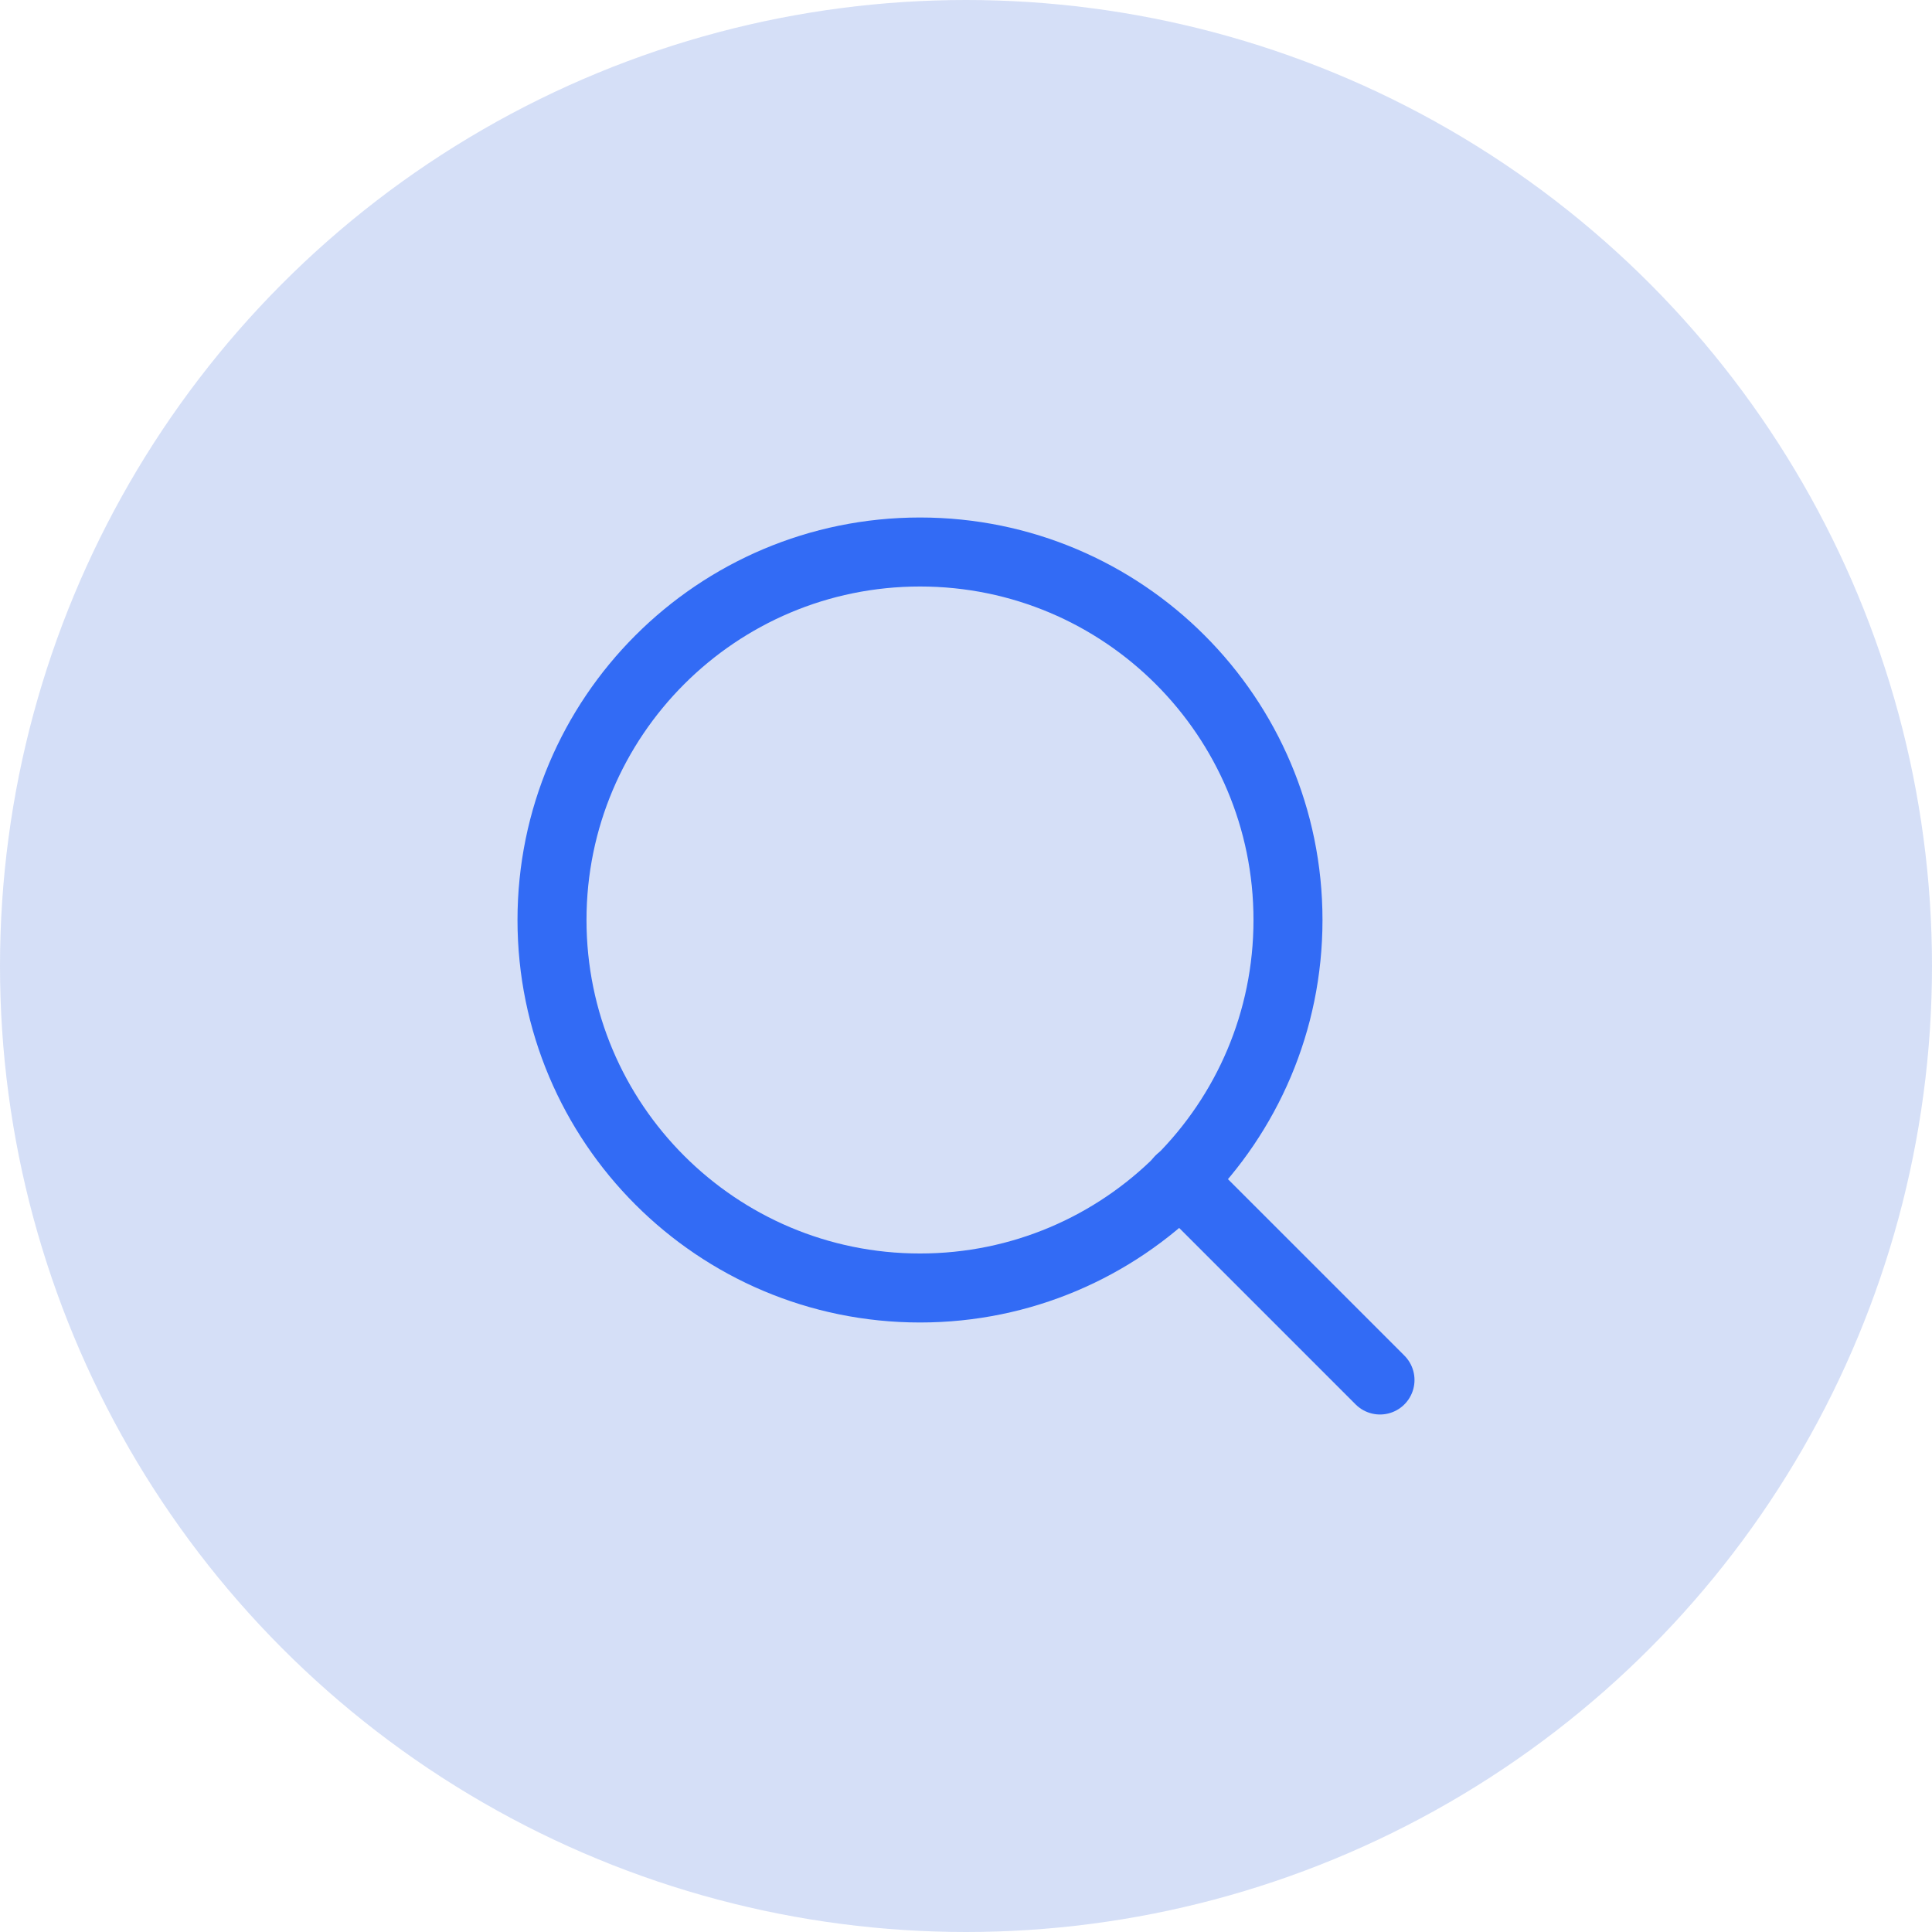
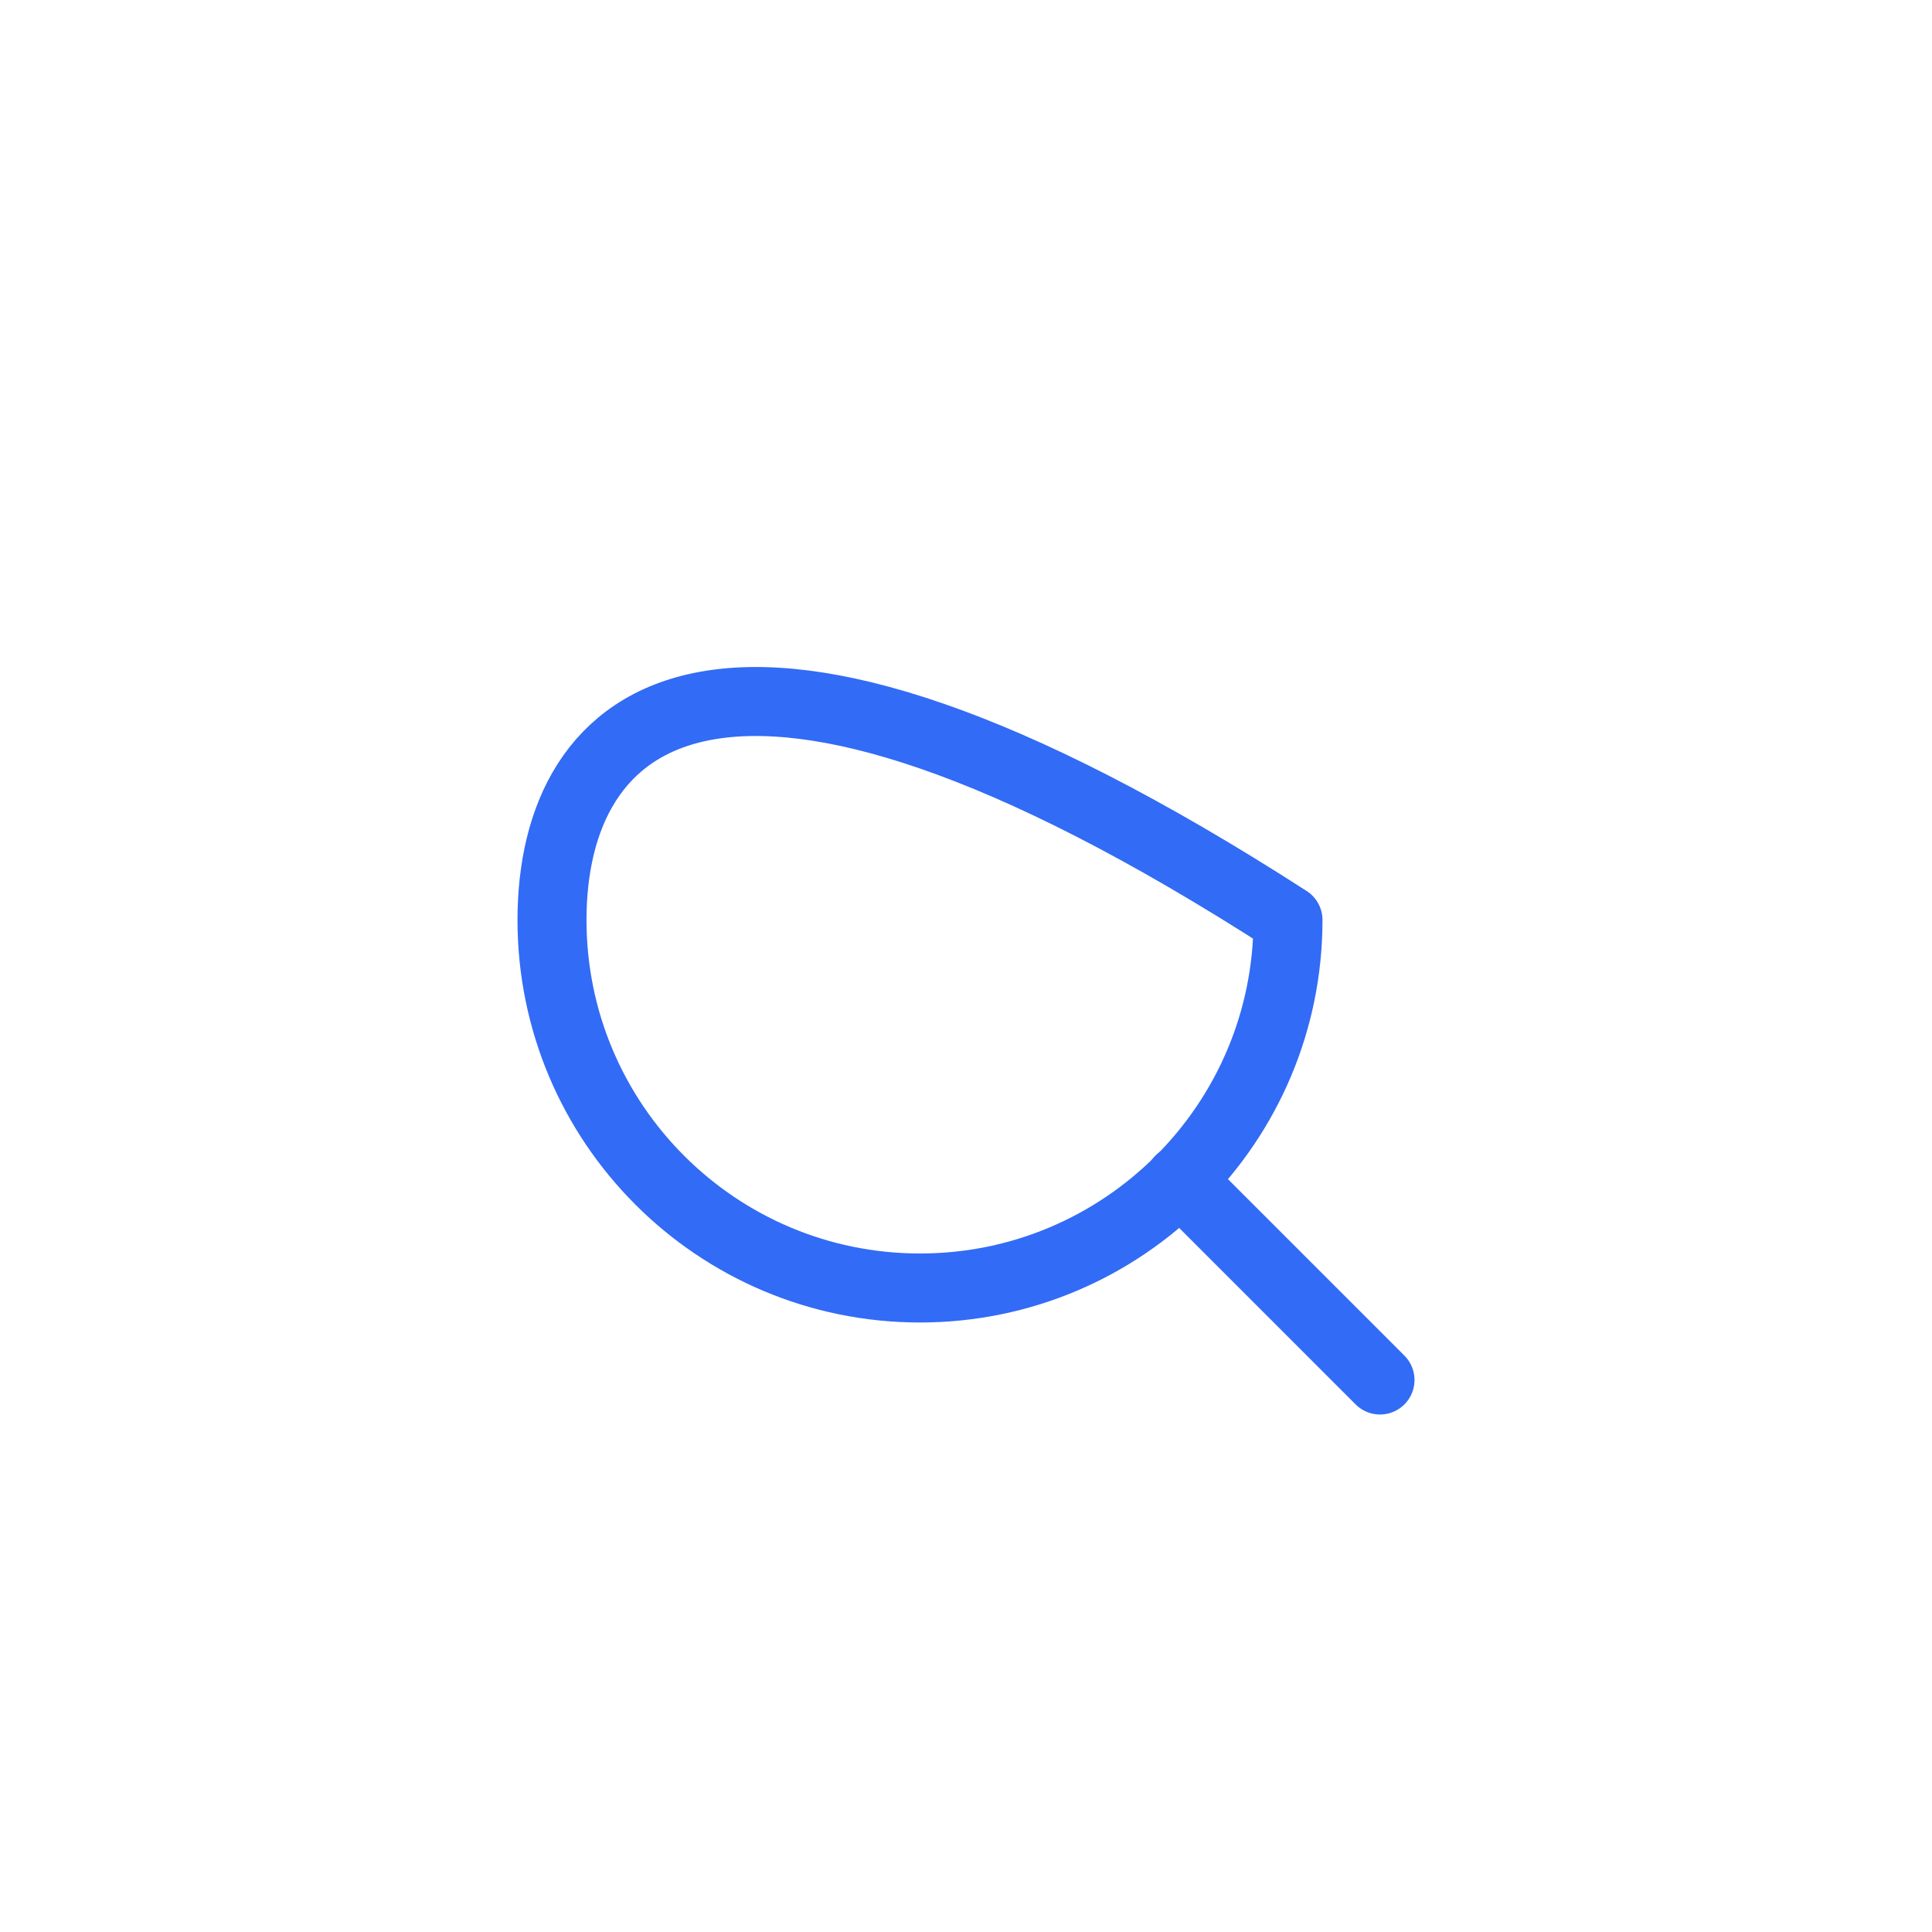
<svg xmlns="http://www.w3.org/2000/svg" width="56" height="56" viewBox="0 0 56 56" fill="none">
-   <circle opacity="0.2" cx="28" cy="28" r="28" fill="#3163DB" />
-   <path d="M26.667 37.333C32.558 37.333 37.333 32.558 37.333 26.667C37.333 20.776 32.558 16 26.667 16C20.776 16 16 20.776 16 26.667C16 32.558 20.776 37.333 26.667 37.333Z" stroke="#326BF5" stroke-width="2" stroke-linecap="round" stroke-linejoin="round" />
+   <path d="M26.667 37.333C32.558 37.333 37.333 32.558 37.333 26.667C20.776 16 16 20.776 16 26.667C16 32.558 20.776 37.333 26.667 37.333Z" stroke="#326BF5" stroke-width="2" stroke-linecap="round" stroke-linejoin="round" />
  <path d="M40 40L34.2 34.2" stroke="#326BF5" stroke-width="2" stroke-linecap="round" stroke-linejoin="round" />
</svg>